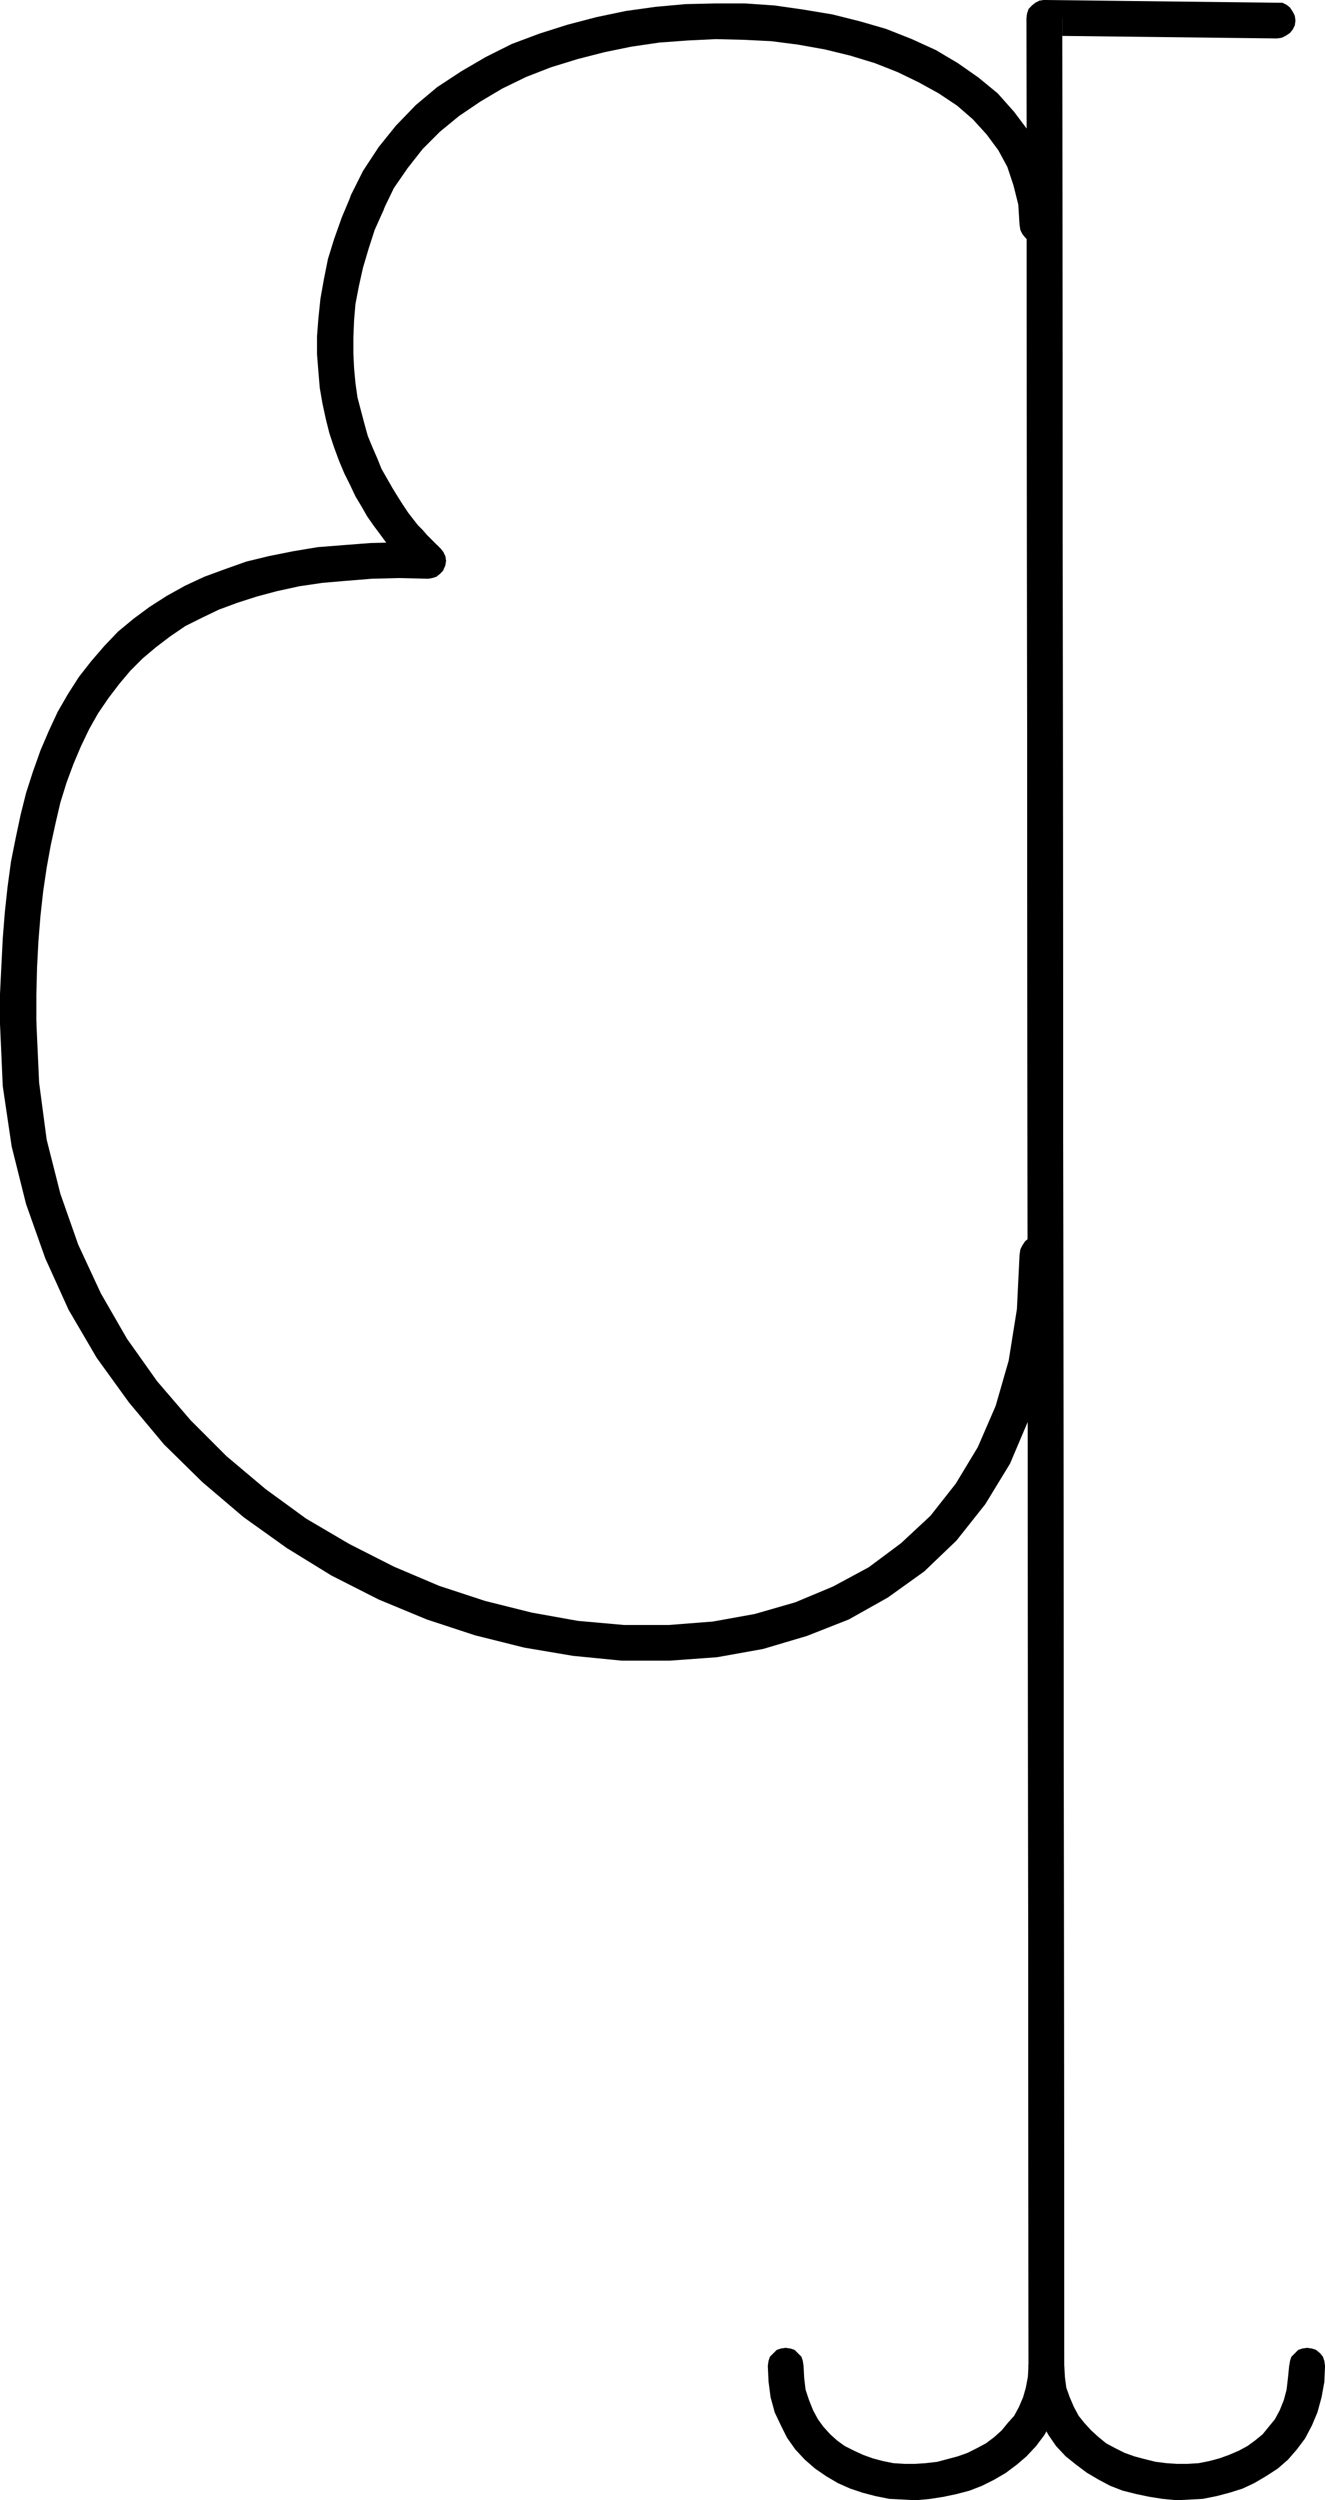
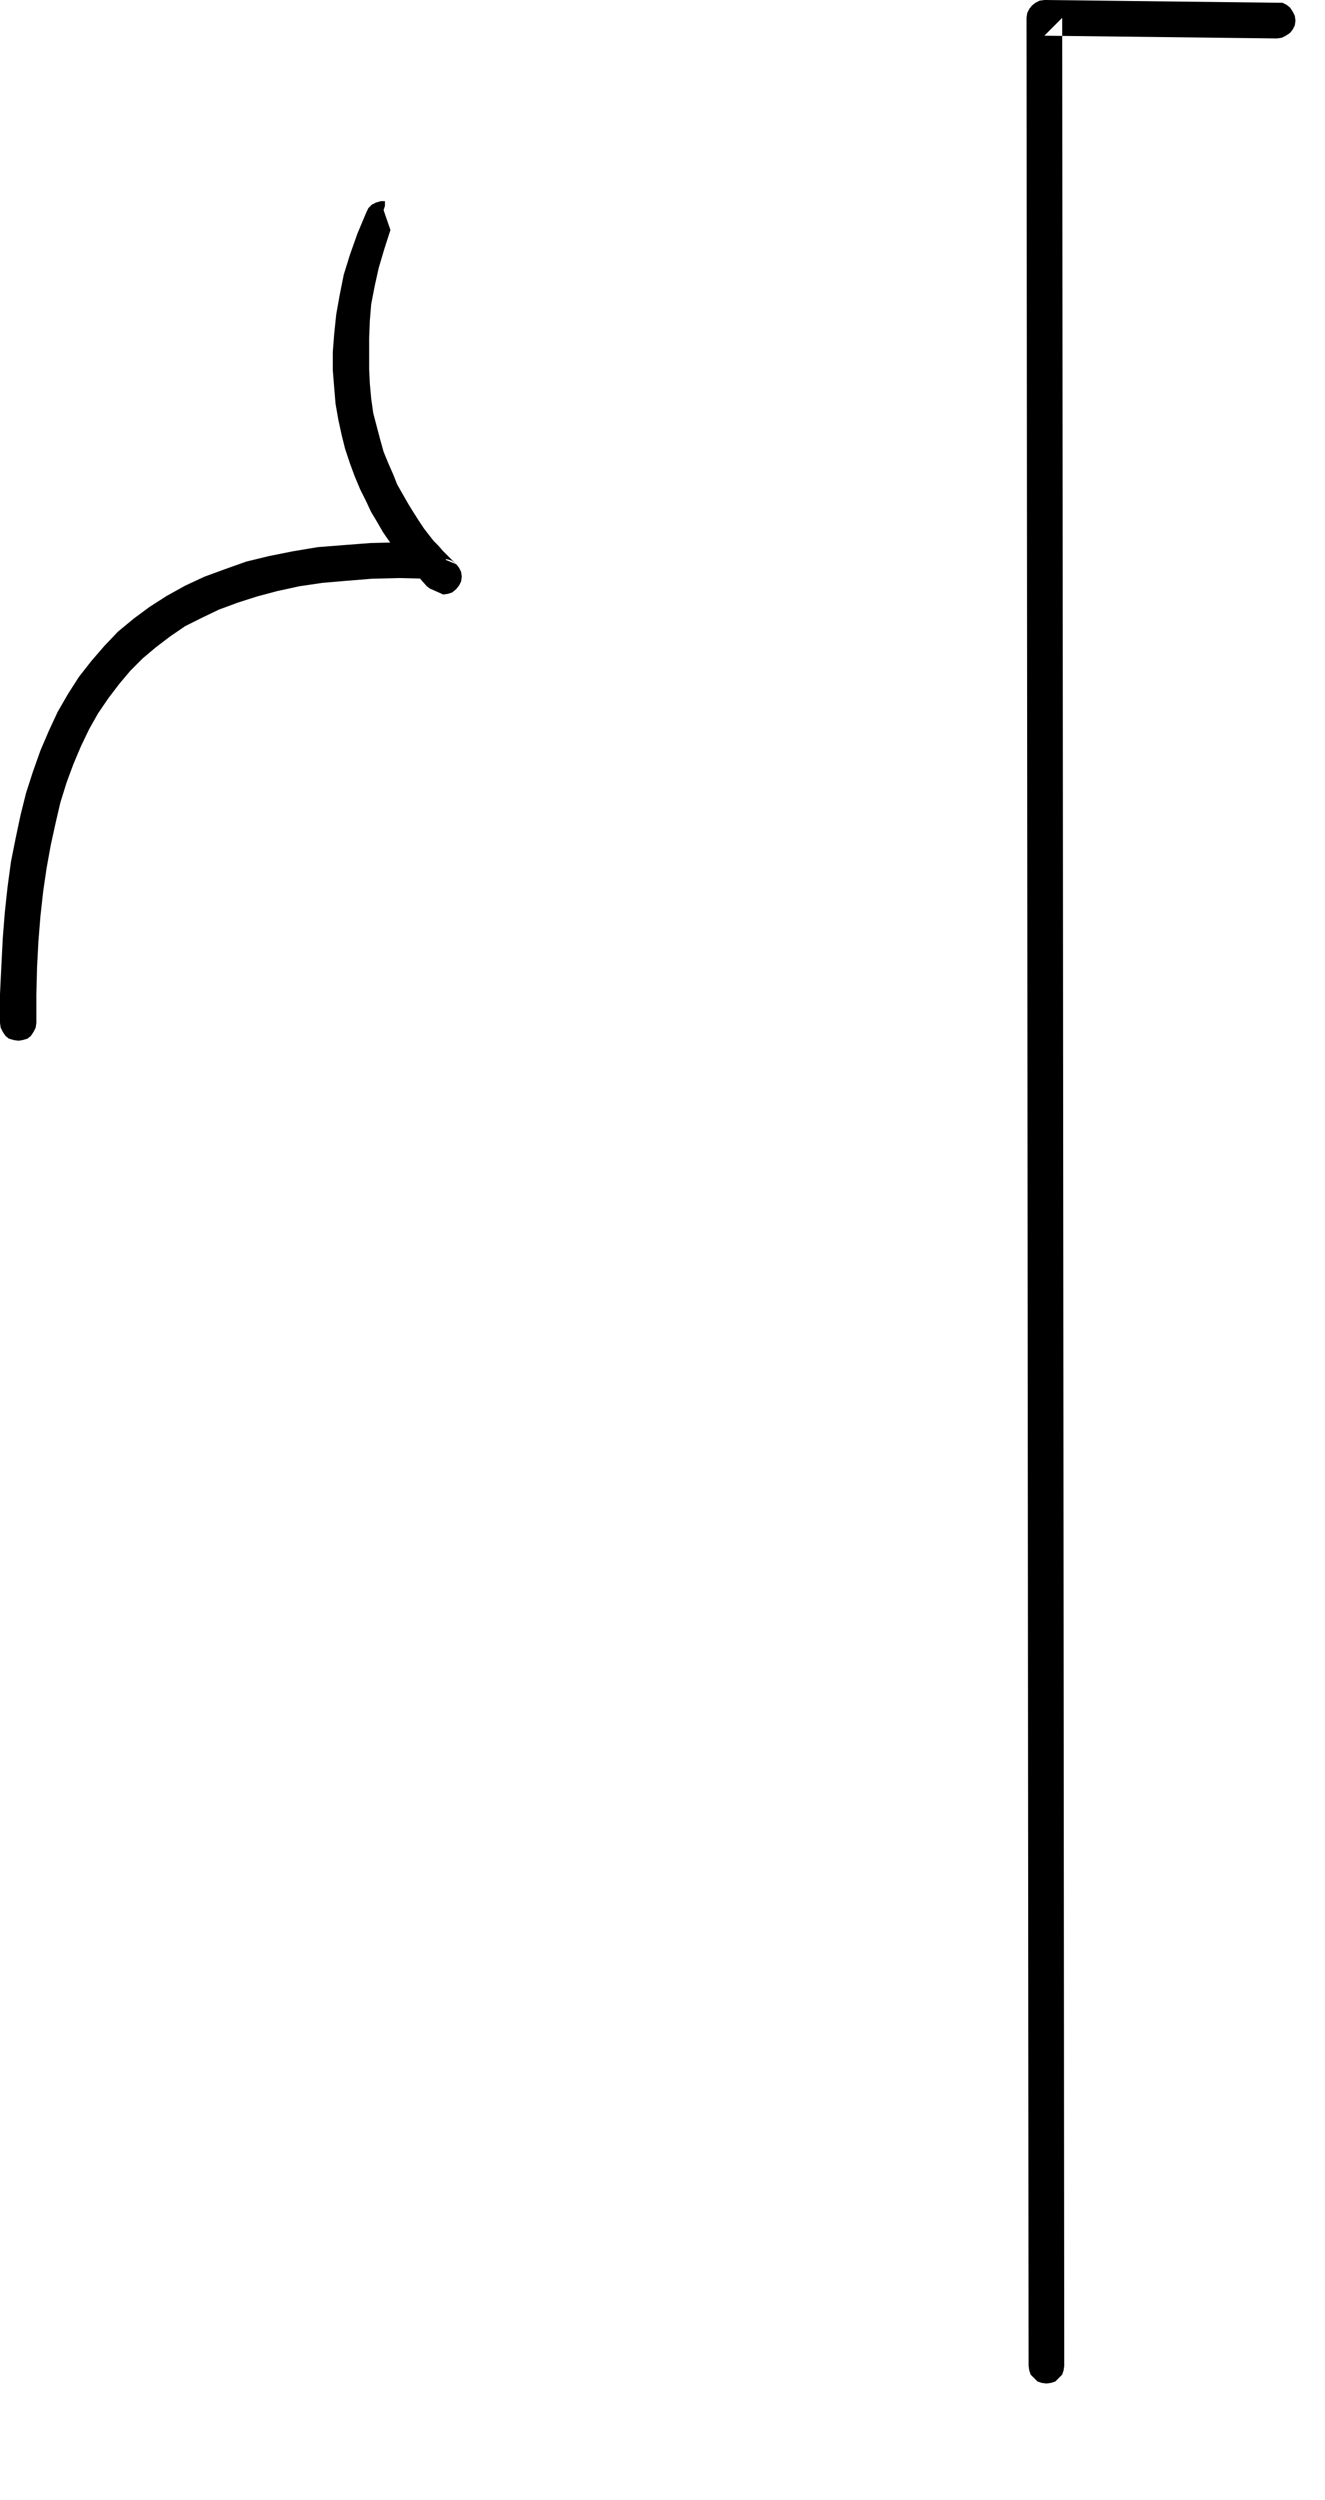
<svg xmlns="http://www.w3.org/2000/svg" xmlns:ns1="http://sodipodi.sourceforge.net/DTD/sodipodi-0.dtd" xmlns:ns2="http://www.inkscape.org/namespaces/inkscape" version="1.0" width="82.571mm" height="155.711mm" id="svg8" ns1:docname="Squiggle Q.wmf">
  <ns1:namedview id="namedview8" pagecolor="#ffffff" bordercolor="#000000" borderopacity="0.25" ns2:showpageshadow="2" ns2:pageopacity="0.0" ns2:pagecheckerboard="0" ns2:deskcolor="#d1d1d1" ns2:document-units="mm" />
  <defs id="defs1">
    <pattern id="WMFhbasepattern" patternUnits="userSpaceOnUse" width="6" height="6" x="0" y="0" />
  </defs>
  <path style="fill:#000000;fill-opacity:1;fill-rule:evenodd;stroke:none" d="m 300.766,9.049 1.131,-0.162 0.97,-0.485 0.97,-0.646 0.646,-0.808 0.485,-0.97 0.162,-1.131 -0.162,-1.131 -0.485,-0.97 -0.646,-0.97 -0.808,-0.646 -0.97,-0.485 h -1.131 L 245.979,0 l -1.131,0.162 -0.97,0.485 -0.808,0.646 -0.646,0.808 -0.485,0.97 -0.162,1.131 v 0 l 0.485,552.642 0.162,1.131 0.323,0.97 0.808,0.808 0.808,0.808 0.97,0.323 1.131,0.162 1.131,-0.162 0.97,-0.323 0.808,-0.808 0.808,-0.808 0.323,-0.97 0.162,-1.131 -0.485,-552.642 -4.202,4.201 z" id="path1" />
-   <path style="fill:#000000;fill-opacity:1;fill-rule:evenodd;stroke:none" d="m 250.665,556.843 -0.162,-1.131 -0.323,-0.97 -0.808,-0.808 -0.808,-0.808 -0.97,-0.323 -1.131,-0.162 -1.131,0.162 -0.97,0.323 -0.808,0.808 -0.808,0.808 -0.323,0.97 -0.162,1.131 v 0.162 l 0.162,3.393 0.485,3.555 1.131,3.232 1.293,3.07 1.616,2.909 1.778,2.585 2.263,2.424 2.424,1.939 2.586,1.939 2.747,1.616 2.747,1.454 2.909,1.131 3.232,0.808 3.071,0.646 3.071,0.485 3.394,0.323 3.071,-0.162 3.071,-0.162 3.232,-0.646 3.071,-0.808 3.071,-0.97 2.747,-1.293 2.747,-1.616 2.747,-1.778 2.424,-2.101 2.101,-2.424 1.939,-2.585 1.616,-3.07 1.293,-3.07 0.97,-3.555 0.646,-3.555 0.162,-3.555 v -0.323 l -0.162,-1.131 -0.323,-0.97 -0.646,-0.808 -0.97,-0.808 -0.97,-0.323 -1.131,-0.162 -1.131,0.162 -0.97,0.323 -0.808,0.808 -0.808,0.808 -0.323,0.97 -0.162,1.131 v -0.323 l -0.323,3.232 -0.323,2.747 -0.646,2.424 -0.97,2.424 -1.131,2.101 -1.455,1.778 -1.455,1.778 -1.778,1.454 -1.778,1.293 -2.101,1.131 -2.263,0.97 -2.263,0.808 -2.424,0.646 -2.424,0.485 -2.586,0.162 h -2.586 l -2.424,-0.162 -2.586,-0.323 -2.586,-0.646 -2.424,-0.646 -2.263,-0.808 -2.263,-1.131 -2.101,-1.131 -1.778,-1.454 -1.778,-1.616 -1.616,-1.778 -1.293,-1.616 -1.131,-2.101 -0.97,-2.262 -0.808,-2.262 -0.323,-2.424 -0.162,-2.909 z" id="path2" />
-   <path style="fill:#000000;fill-opacity:1;fill-rule:evenodd;stroke:none" d="m 240.16,53.002 0.162,1.131 0.485,0.97 0.646,0.808 0.808,0.808 0.97,0.323 1.131,0.162 1.131,-0.162 0.97,-0.323 0.97,-0.808 0.646,-0.808 0.485,-0.97 v -1.131 -0.323 l -0.323,-5.656 -1.293,-5.817 -1.939,-5.333 -2.747,-5.009 -3.394,-4.525 -3.879,-4.363 -4.525,-3.717 -4.848,-3.393 -5.172,-3.07 -5.657,-2.585 -6.141,-2.424 -6.141,-1.778 -6.465,-1.616 -6.788,-1.131 -6.788,-0.97 -6.949,-0.485 h -7.111 l -6.949,0.162 -7.111,0.646 -6.949,0.97 -6.949,1.454 -6.788,1.778 -6.626,2.101 -6.465,2.424 -6.141,3.07 -5.818,3.393 -5.657,3.717 -5.01,4.201 -4.687,4.848 -4.04,5.009 -3.717,5.656 -2.909,5.817 v 0.162 l -0.323,0.97 v 1.131 l 0.162,1.131 0.646,0.97 0.808,0.808 0.808,0.485 1.131,0.323 h 1.131 l 0.97,-0.323 0.97,-0.485 0.808,-0.808 0.646,-0.97 -0.162,0.162 2.586,-5.333 3.232,-4.686 3.556,-4.525 4.04,-4.04 4.525,-3.717 5.01,-3.393 5.172,-3.07 5.657,-2.747 5.818,-2.262 6.303,-1.939 6.303,-1.616 6.303,-1.293 6.626,-0.97 6.626,-0.485 6.626,-0.323 6.626,0.162 6.465,0.323 6.303,0.808 6.303,1.131 5.98,1.454 5.818,1.778 5.333,2.101 5.01,2.424 4.687,2.585 4.364,2.909 3.717,3.232 3.232,3.555 2.747,3.717 2.101,3.878 1.455,4.363 1.131,4.525 0.323,5.171 z" id="path3" />
-   <path style="fill:#000000;fill-opacity:1;fill-rule:evenodd;stroke:none" d="m 90.343,49.447 0.323,-0.97 v -1.131 l -0.323,-0.97 -0.485,-0.97 -0.808,-0.808 -0.97,-0.646 -1.131,-0.323 h -0.97 l -1.131,0.323 -0.97,0.485 -0.808,0.808 -0.485,0.97 -2.101,5.009 -1.778,5.009 -1.455,4.686 -0.97,4.848 -0.808,4.525 -0.485,4.686 -0.323,4.201 v 4.201 l 0.323,4.04 0.323,3.878 0.646,3.717 0.808,3.717 0.808,3.232 1.131,3.393 1.131,3.07 1.293,3.07 1.293,2.585 1.293,2.747 1.455,2.424 1.293,2.262 1.455,2.101 1.455,1.939 1.293,1.778 1.293,1.616 1.293,1.454 1.131,1.131 2.424,2.747 0.646,0.485 0.323,0.162 v 0 l 2.909,1.293 1.131,-0.162 0.97,-0.323 0.97,-0.808 0.646,-0.808 0.485,-0.97 0.162,-1.131 -0.162,-1.131 -0.485,-0.97 -0.646,-0.808 -0.97,-0.808 -0.97,-0.323 -1.131,-0.162 3.071,1.293 -0.323,-0.323 -0.323,-0.323 -0.323,-0.323 -2.263,-2.262 -0.97,-1.131 -1.131,-1.131 -1.131,-1.454 -1.131,-1.454 -1.293,-1.939 -1.131,-1.778 -1.293,-2.101 -1.293,-2.262 -1.293,-2.262 -0.97,-2.424 -1.131,-2.585 -1.131,-2.747 -0.808,-2.909 -0.808,-3.07 -0.808,-3.07 -0.485,-3.393 -0.323,-3.555 -0.162,-3.393 V 79.503 l 0.162,-4.04 0.323,-3.878 0.808,-4.201 0.97,-4.363 1.293,-4.363 1.455,-4.525 z" id="path4" />
+   <path style="fill:#000000;fill-opacity:1;fill-rule:evenodd;stroke:none" d="m 90.343,49.447 0.323,-0.97 v -1.131 h -0.97 l -1.131,0.323 -0.97,0.485 -0.808,0.808 -0.485,0.97 -2.101,5.009 -1.778,5.009 -1.455,4.686 -0.97,4.848 -0.808,4.525 -0.485,4.686 -0.323,4.201 v 4.201 l 0.323,4.04 0.323,3.878 0.646,3.717 0.808,3.717 0.808,3.232 1.131,3.393 1.131,3.07 1.293,3.07 1.293,2.585 1.293,2.747 1.455,2.424 1.293,2.262 1.455,2.101 1.455,1.939 1.293,1.778 1.293,1.616 1.293,1.454 1.131,1.131 2.424,2.747 0.646,0.485 0.323,0.162 v 0 l 2.909,1.293 1.131,-0.162 0.97,-0.323 0.97,-0.808 0.646,-0.808 0.485,-0.97 0.162,-1.131 -0.162,-1.131 -0.485,-0.97 -0.646,-0.808 -0.97,-0.808 -0.97,-0.323 -1.131,-0.162 3.071,1.293 -0.323,-0.323 -0.323,-0.323 -0.323,-0.323 -2.263,-2.262 -0.97,-1.131 -1.131,-1.131 -1.131,-1.454 -1.131,-1.454 -1.293,-1.939 -1.131,-1.778 -1.293,-2.101 -1.293,-2.262 -1.293,-2.262 -0.97,-2.424 -1.131,-2.585 -1.131,-2.747 -0.808,-2.909 -0.808,-3.07 -0.808,-3.07 -0.485,-3.393 -0.323,-3.555 -0.162,-3.393 V 79.503 l 0.162,-4.04 0.323,-3.878 0.808,-4.201 0.97,-4.363 1.293,-4.363 1.455,-4.525 z" id="path4" />
  <path style="fill:#000000;fill-opacity:1;fill-rule:evenodd;stroke:none" d="m 100.686,136.221 0.97,-0.162 1.131,-0.323 0.808,-0.646 0.808,-0.808 0.323,-1.131 0.323,-1.131 -0.162,-0.97 -0.485,-1.131 -0.646,-0.808 -0.808,-0.808 -0.97,-0.323 -1.131,-0.162 -6.949,-0.162 -6.626,0.162 -6.303,0.485 -6.141,0.485 -5.818,0.97 -5.657,1.131 -5.333,1.293 -5.01,1.778 -4.848,1.778 -4.525,2.101 -4.364,2.424 -4.04,2.585 -3.717,2.747 -3.717,3.07 -3.232,3.393 -3.071,3.555 -2.909,3.717 -2.586,4.04 -2.424,4.201 -2.101,4.525 -1.939,4.525 -1.778,5.009 -1.616,5.009 -1.293,5.171 -1.131,5.332 -1.131,5.656 -0.808,5.979 -0.646,5.979 -0.485,6.14 L 0.323,227.359 0,233.984 v 6.787 l 0.162,1.131 0.485,0.97 0.646,0.97 0.808,0.646 1.131,0.323 1.131,0.162 0.97,-0.162 1.131,-0.323 0.808,-0.646 0.646,-0.97 0.485,-0.97 0.162,-1.131 v -6.625 l 0.162,-6.464 0.323,-6.14 0.485,-5.979 0.646,-5.817 0.808,-5.494 0.97,-5.332 1.131,-5.171 1.131,-4.848 1.455,-4.686 1.616,-4.363 1.778,-4.201 1.939,-4.04 2.101,-3.717 2.424,-3.555 2.586,-3.393 2.586,-3.07 2.909,-2.909 3.071,-2.585 3.394,-2.585 3.556,-2.424 3.879,-1.939 4.04,-1.939 4.364,-1.616 4.525,-1.454 4.848,-1.293 5.172,-1.131 5.495,-0.808 5.657,-0.485 5.98,-0.485 6.303,-0.162 z" id="path5" />
-   <path style="fill:#000000;fill-opacity:1;fill-rule:evenodd;stroke:none" d="M 8.566,240.771 8.404,239.64 7.919,238.67 7.273,237.862 6.465,237.216 5.333,236.731 4.364,236.569 l -1.131,0.162 -1.131,0.485 -0.808,0.646 -0.646,0.808 -0.485,0.97 L 0,240.771 v 0.162 l 0.646,14.705 2.101,14.22 3.394,13.574 4.525,12.766 5.495,12.119 6.626,11.311 7.596,10.503 8.242,9.857 9.05,8.888 9.697,8.241 10.182,7.272 10.505,6.464 11.151,5.656 11.313,4.686 11.313,3.717 11.636,2.909 11.475,1.939 11.475,1.131 h 11.313 l 11.151,-0.808 10.828,-1.939 10.343,-3.07 9.859,-3.878 9.212,-5.171 8.566,-6.14 7.596,-7.272 6.788,-8.564 5.818,-9.534 4.525,-10.665 3.394,-11.796 2.101,-12.927 0.646,-13.735 v -0.162 -1.131 l -0.485,-0.97 -0.646,-0.97 -0.97,-0.646 -0.97,-0.323 -1.131,-0.162 -1.131,0.162 -0.97,0.323 -0.808,0.646 -0.646,0.97 -0.485,0.97 -0.162,1.131 v -0.323 l -0.646,13.25 -1.939,12.119 -3.071,10.665 -4.202,9.695 -5.172,8.564 -5.98,7.595 -6.949,6.464 -7.596,5.656 -8.404,4.525 -8.889,3.717 -9.535,2.747 -9.859,1.778 -10.343,0.808 h -10.667 l -10.828,-0.97 -10.828,-1.939 -10.99,-2.747 -10.828,-3.555 -10.667,-4.525 -10.505,-5.333 -10.182,-5.979 -9.535,-6.948 -9.212,-7.756 -8.404,-8.403 -7.919,-9.211 L 29.899,315.103 23.757,304.438 18.424,292.965 14.222,281.007 10.99,268.241 9.212,254.829 8.566,240.609 Z" id="path6" />
-   <path style="fill:#000000;fill-opacity:1;fill-rule:evenodd;stroke:none" d="M 250.181,4.201 250.019,3.07 249.696,2.101 248.888,1.293 248.08,0.646 247.11,0.162 245.979,0 l -1.131,0.162 -0.97,0.485 -0.808,0.646 -0.808,0.808 -0.323,0.97 -0.162,1.131 0.485,552.642 0.162,1.131 0.323,0.97 0.808,0.808 0.808,0.808 0.97,0.323 1.131,0.162 1.131,-0.162 0.97,-0.323 0.808,-0.808 0.808,-0.808 0.323,-0.97 0.162,-1.131 z" id="path7" />
-   <path style="fill:#000000;fill-opacity:1;fill-rule:evenodd;stroke:none" d="m 250.665,556.843 -0.162,-1.131 -0.323,-0.97 -0.808,-0.808 -0.808,-0.808 -0.97,-0.323 -1.131,-0.162 -1.131,0.162 -0.97,0.323 -0.808,0.808 -0.808,0.808 -0.323,0.97 -0.162,1.131 v -0.323 l -0.162,2.909 -0.485,2.585 -0.646,2.262 -0.97,2.262 -1.131,2.101 -1.455,1.616 -1.455,1.778 -1.778,1.616 -1.939,1.454 -2.101,1.131 -2.263,1.131 -2.263,0.808 -2.424,0.646 -2.424,0.646 -2.747,0.323 -2.424,0.162 h -2.586 l -2.586,-0.162 -2.424,-0.485 -2.424,-0.646 -2.263,-0.808 -2.101,-0.97 -2.263,-1.131 -1.778,-1.293 -1.616,-1.454 -1.616,-1.778 -1.293,-1.778 -1.131,-2.101 -0.97,-2.424 -0.808,-2.424 -0.323,-2.747 -0.162,-3.07 v 0.162 l -0.162,-1.131 -0.323,-0.97 -0.808,-0.808 -0.808,-0.808 -0.97,-0.323 -1.131,-0.162 -1.131,0.162 -0.97,0.323 -0.808,0.808 -0.808,0.808 -0.323,0.97 -0.162,1.131 v 0.162 l 0.162,3.555 0.485,3.717 0.97,3.555 1.455,3.07 1.455,2.909 1.939,2.747 2.263,2.424 2.424,2.101 2.586,1.778 2.747,1.616 2.909,1.293 2.909,0.97 3.071,0.808 3.232,0.646 3.232,0.162 3.071,0.162 3.394,-0.323 3.071,-0.485 3.071,-0.646 3.071,-0.808 2.909,-1.131 2.909,-1.454 2.747,-1.616 2.586,-1.939 2.263,-1.939 2.263,-2.424 1.939,-2.585 1.616,-2.909 1.293,-3.07 0.97,-3.232 0.485,-3.555 0.323,-3.232 z" id="path8" />
</svg>